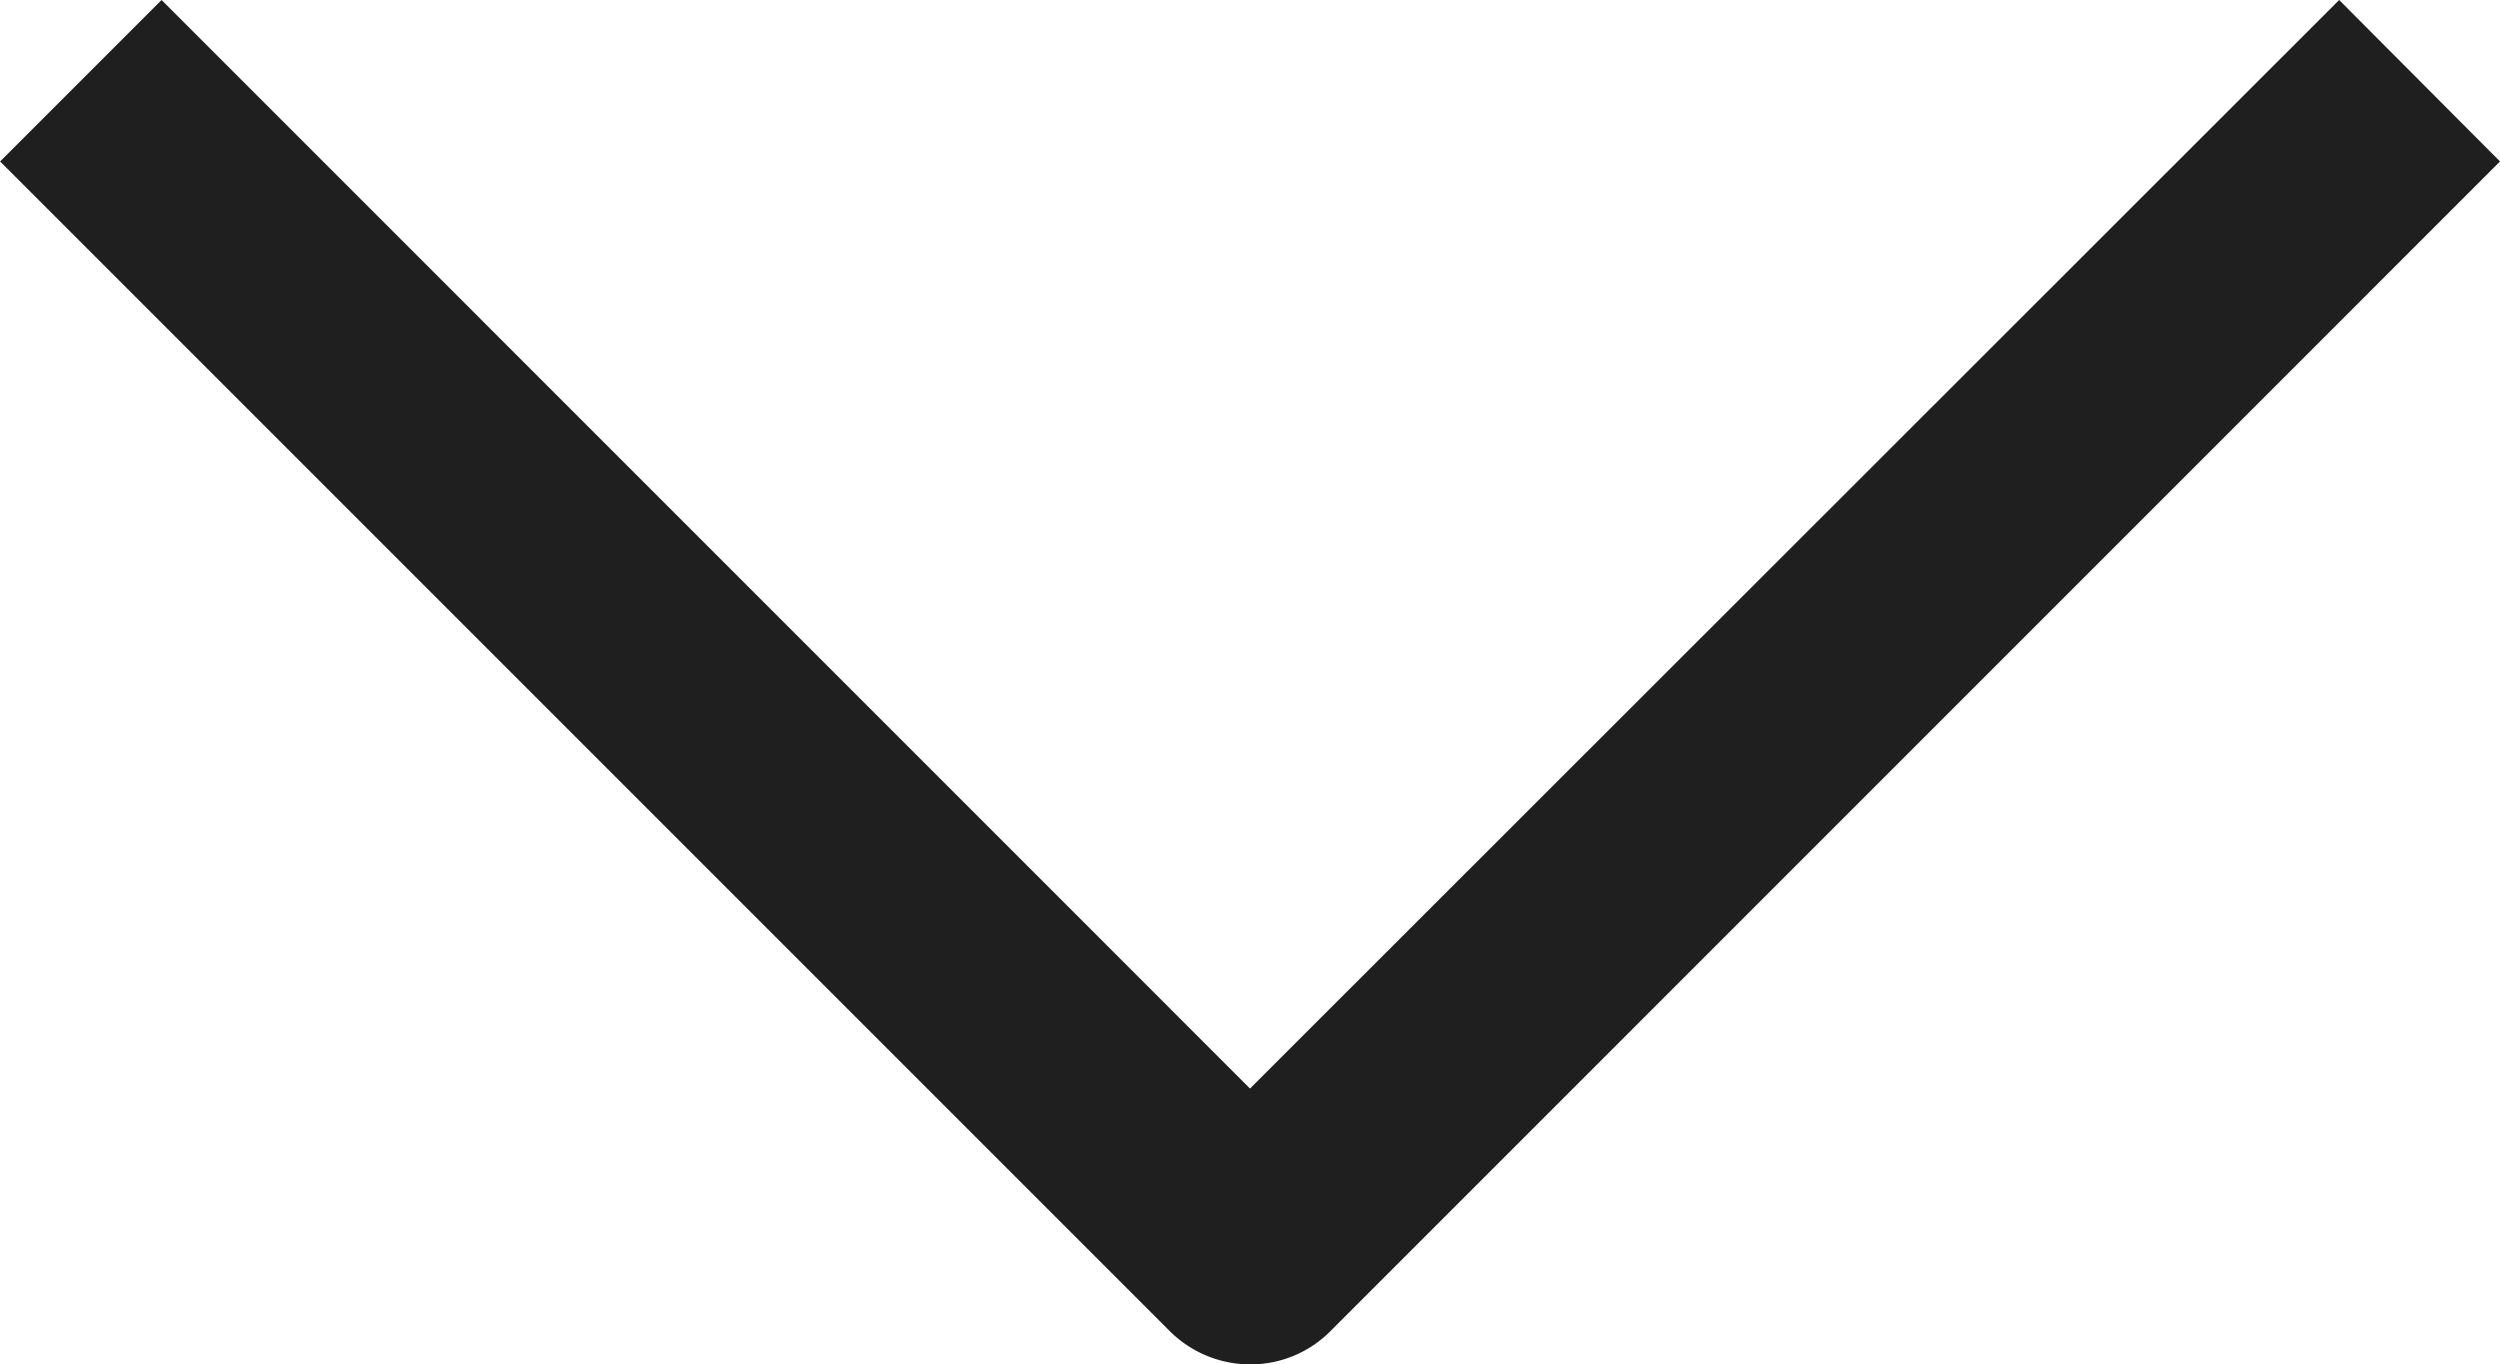
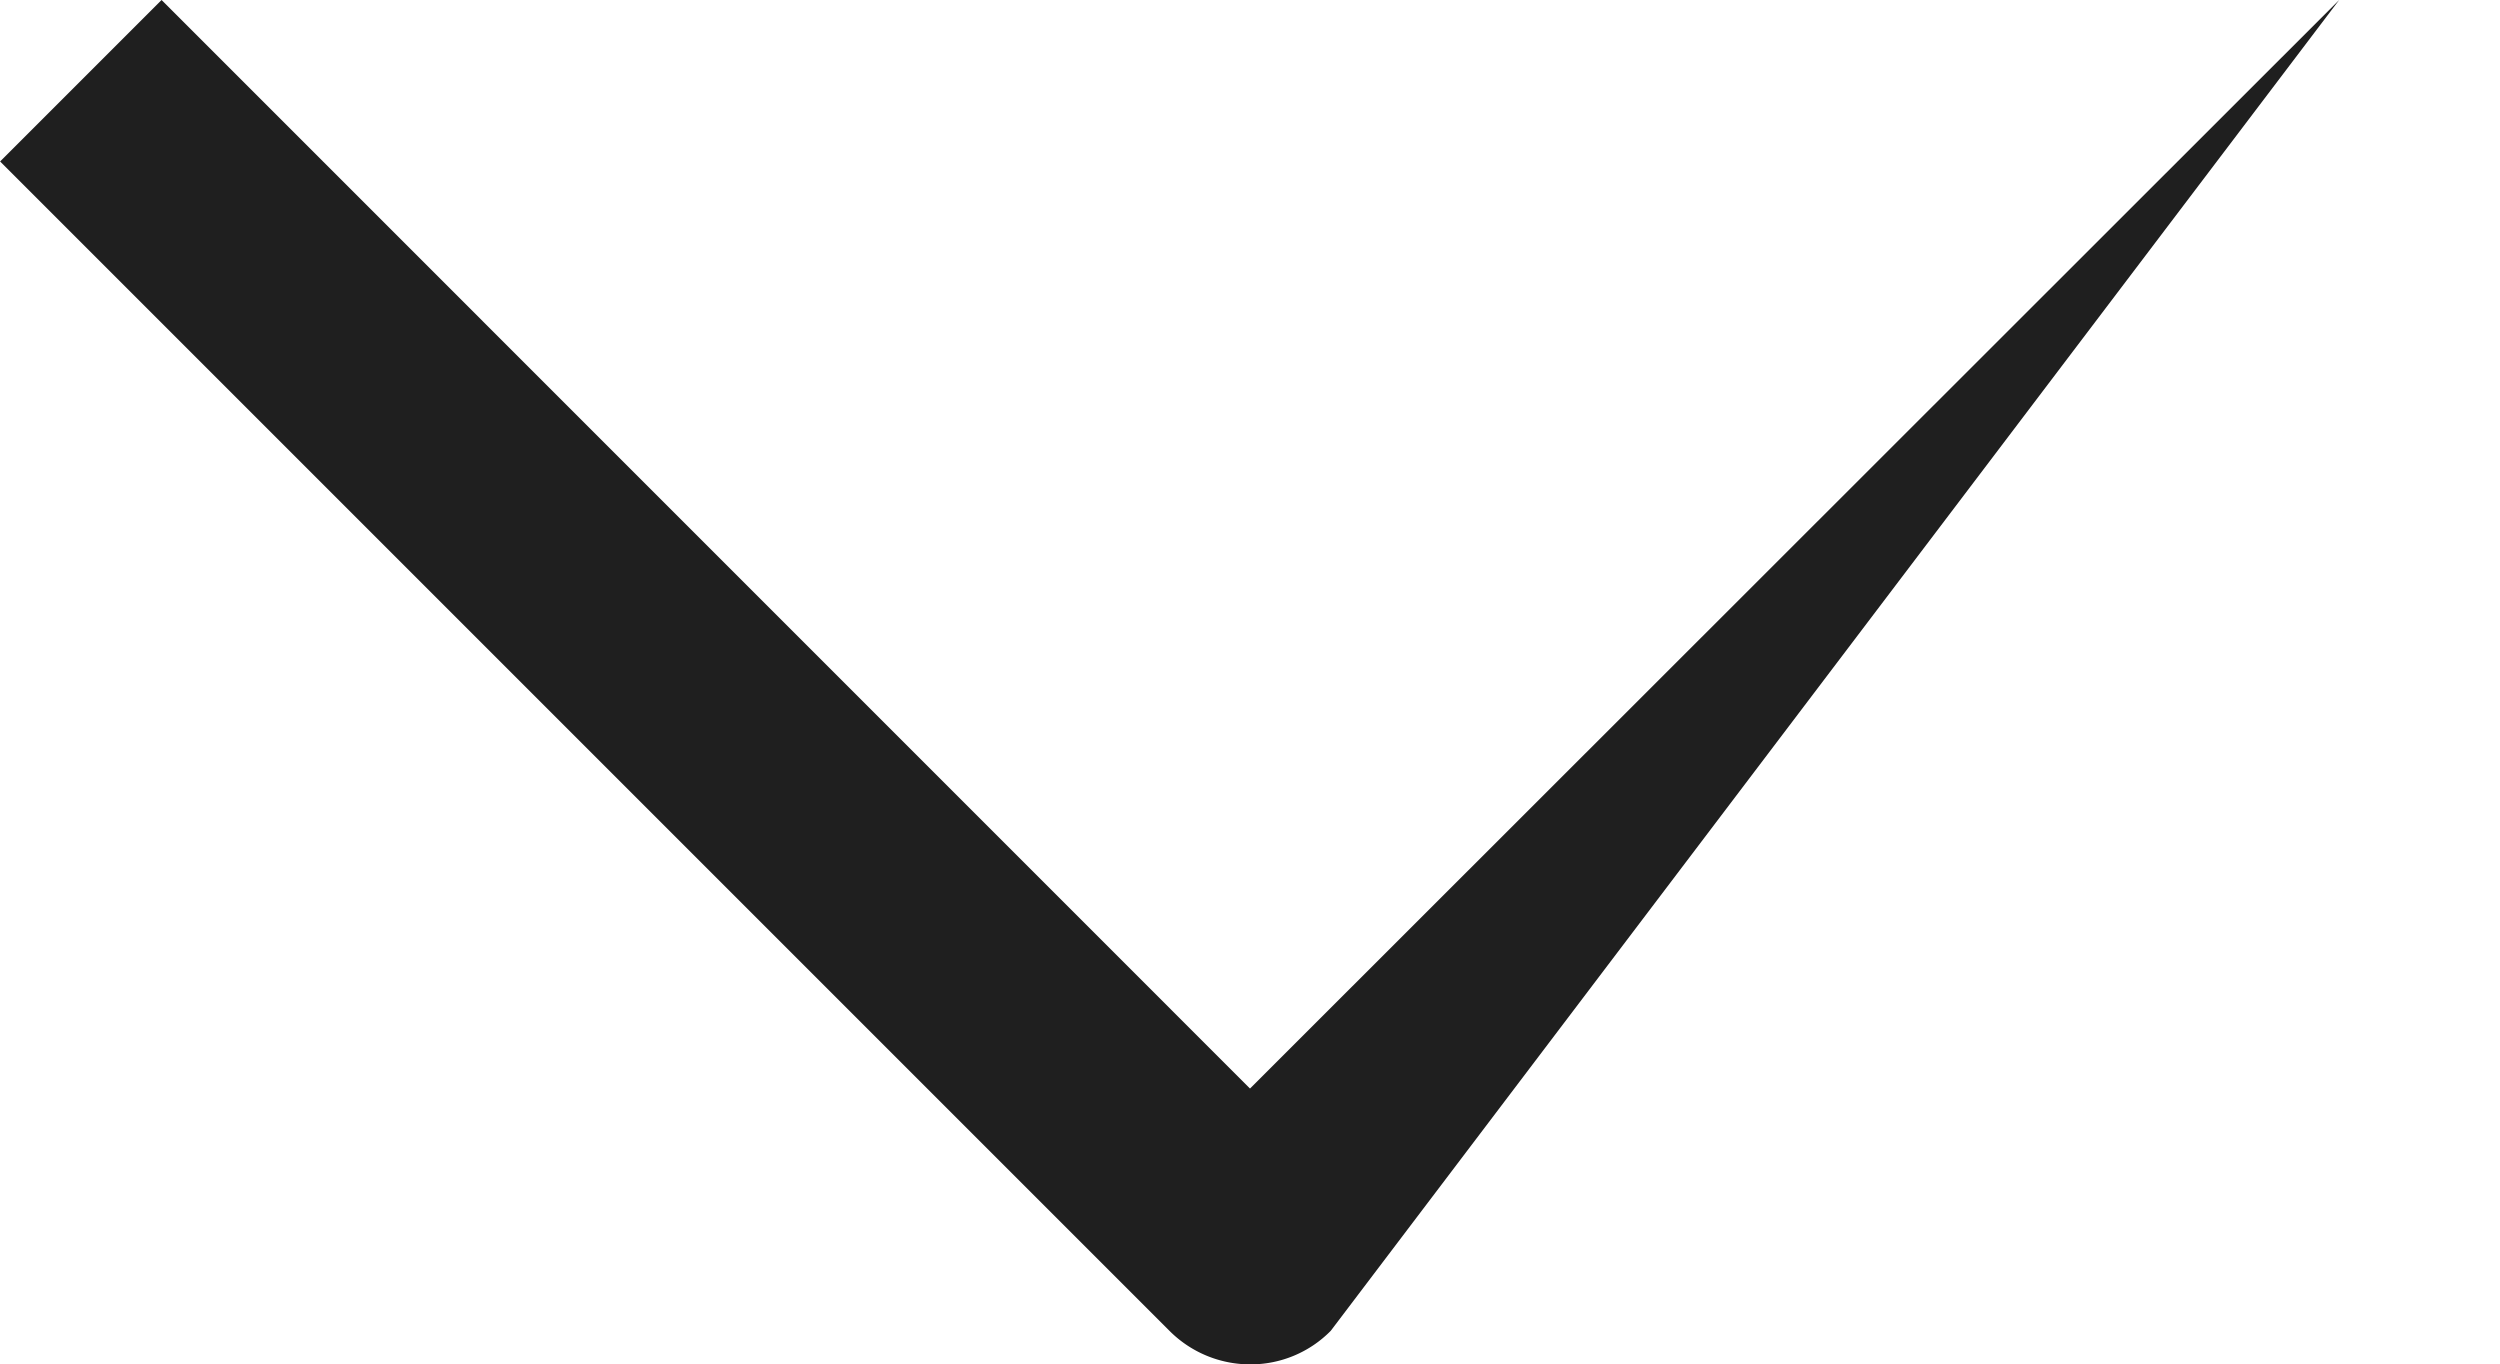
<svg xmlns="http://www.w3.org/2000/svg" width="24" height="13.099" viewBox="0 0 24 13.099">
-   <path id="down_arrow" d="M55.756,193.4,45.3,203.85,34.851,193.4l-1.55,1.55,11.226,11.226a1.094,1.094,0,0,0,.774.322,1.08,1.08,0,0,0,.774-.322L57.3,194.95Z" transform="translate(-33.3 -193.4)" fill="#1f1f1f" />
+   <path id="down_arrow" d="M55.756,193.4,45.3,203.85,34.851,193.4l-1.55,1.55,11.226,11.226a1.094,1.094,0,0,0,.774.322,1.08,1.08,0,0,0,.774-.322Z" transform="translate(-33.3 -193.4)" fill="#1f1f1f" />
</svg>